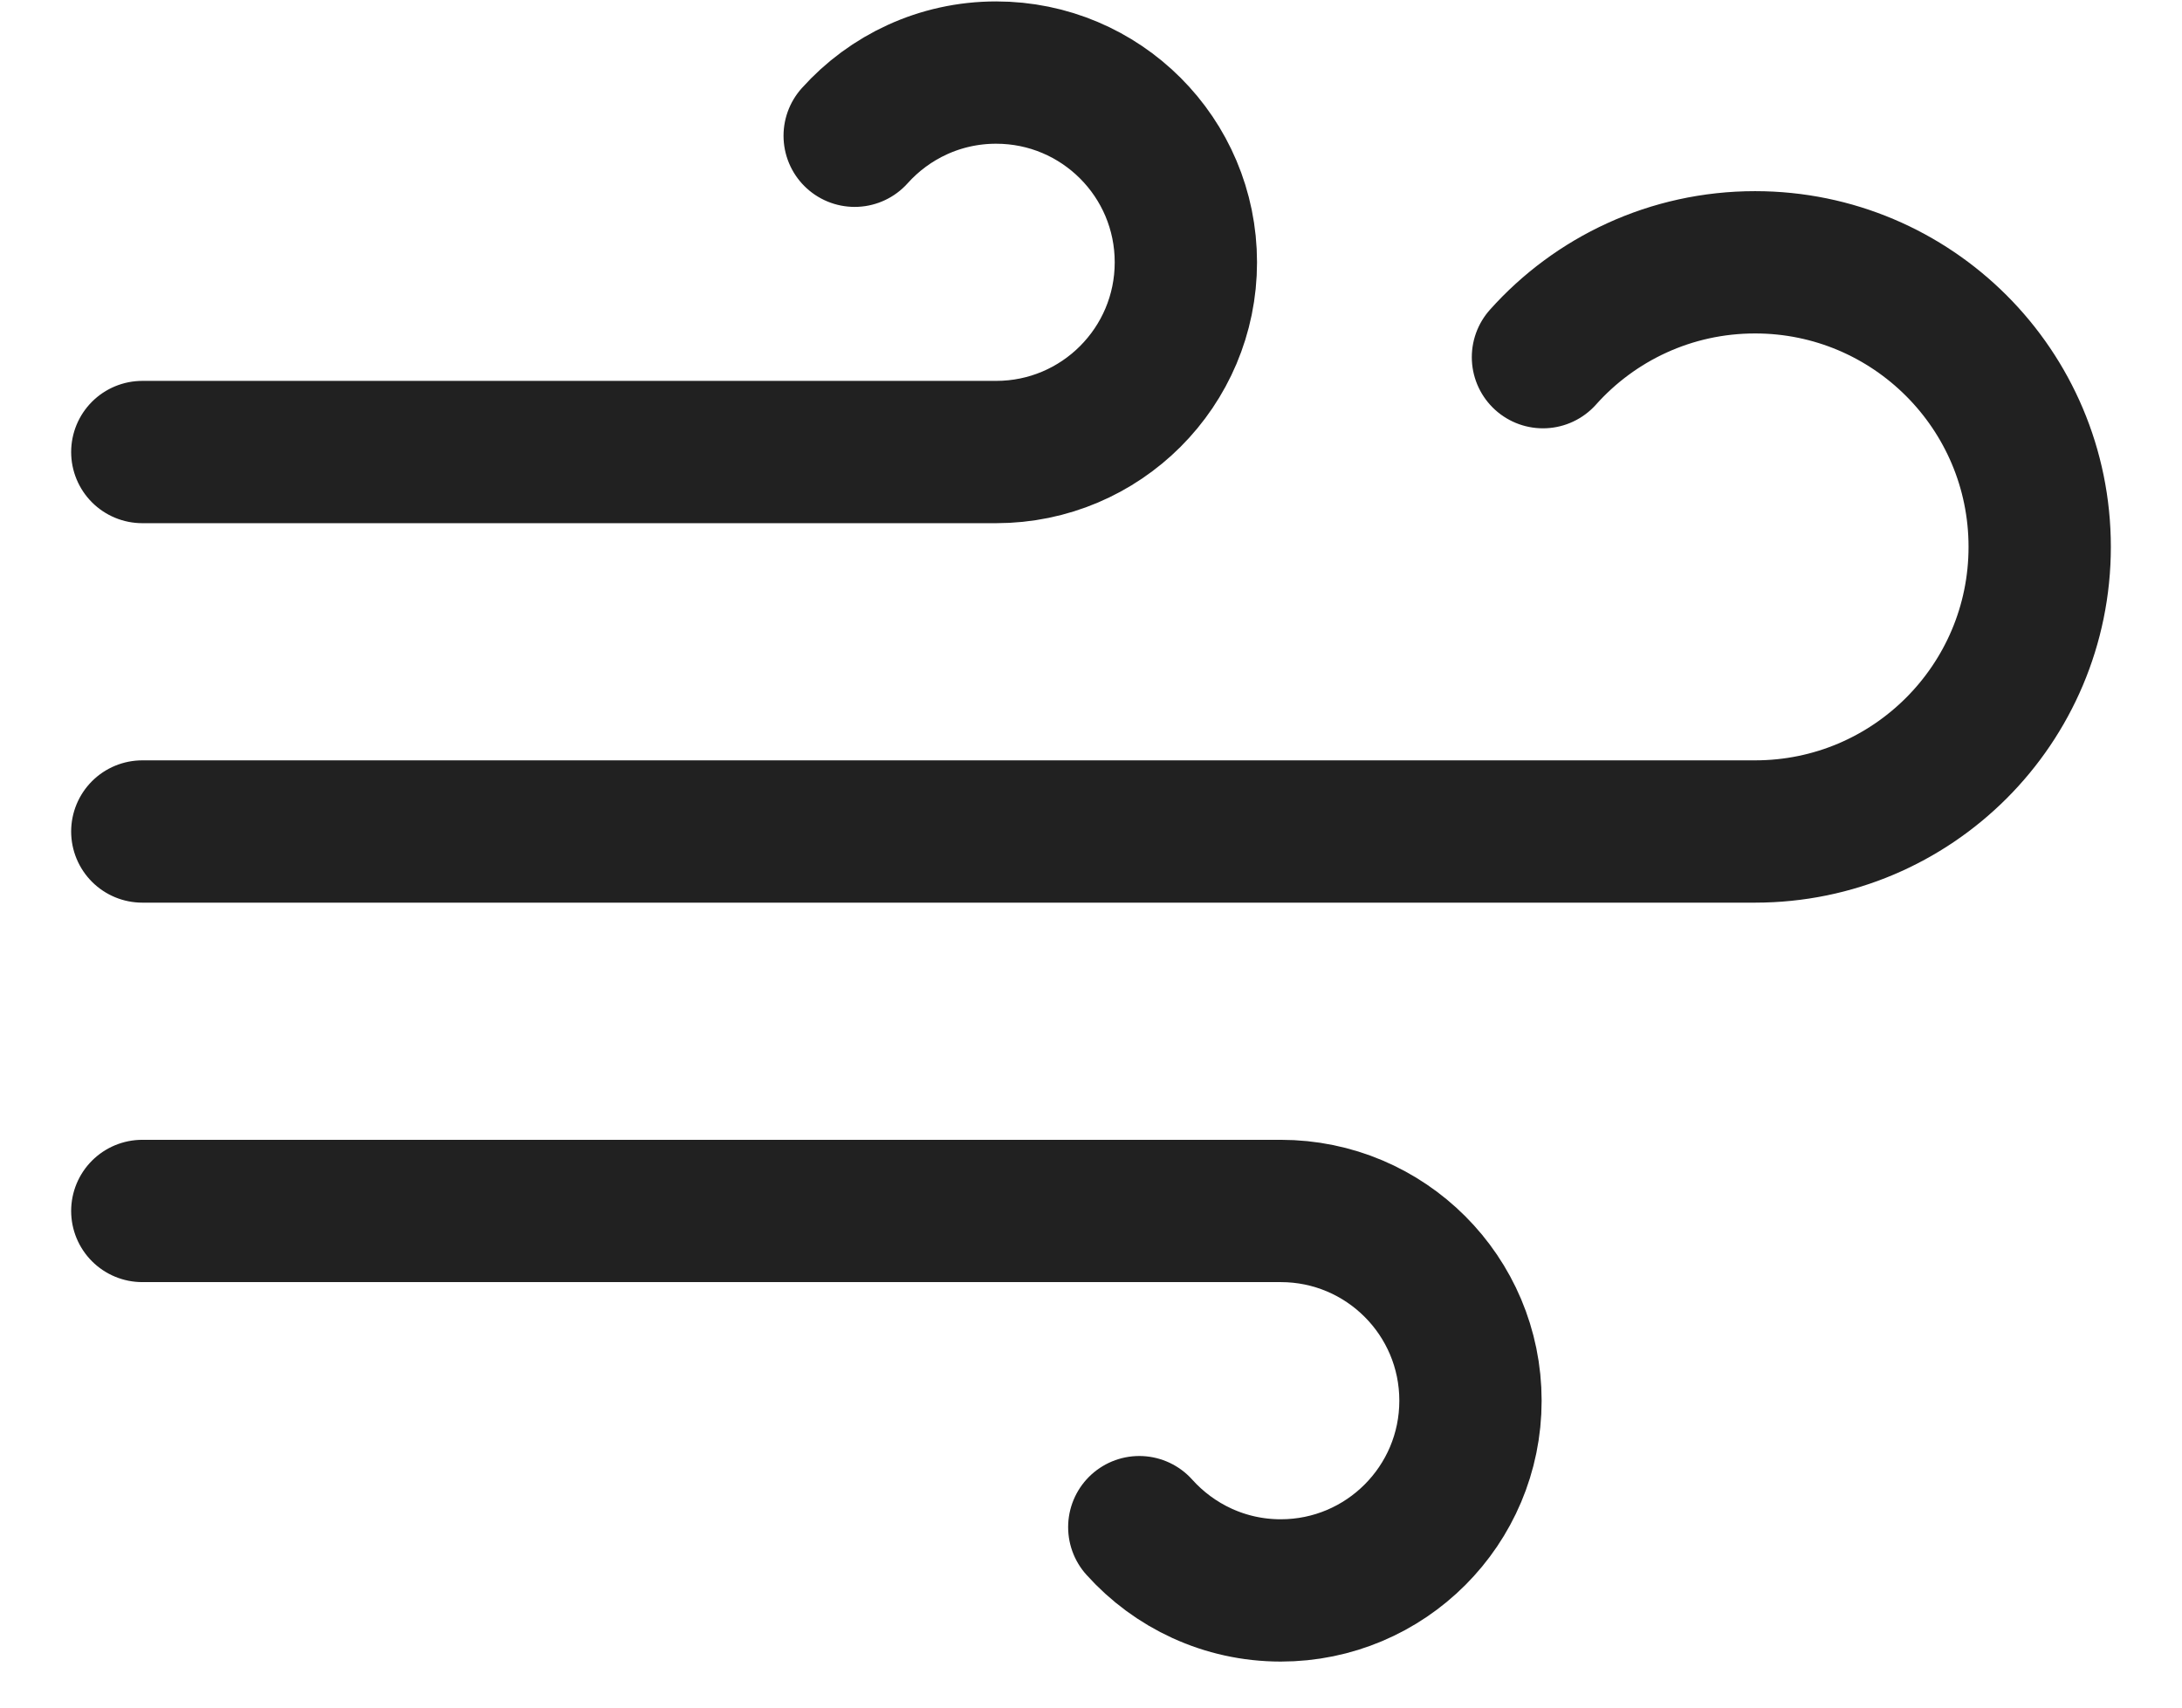
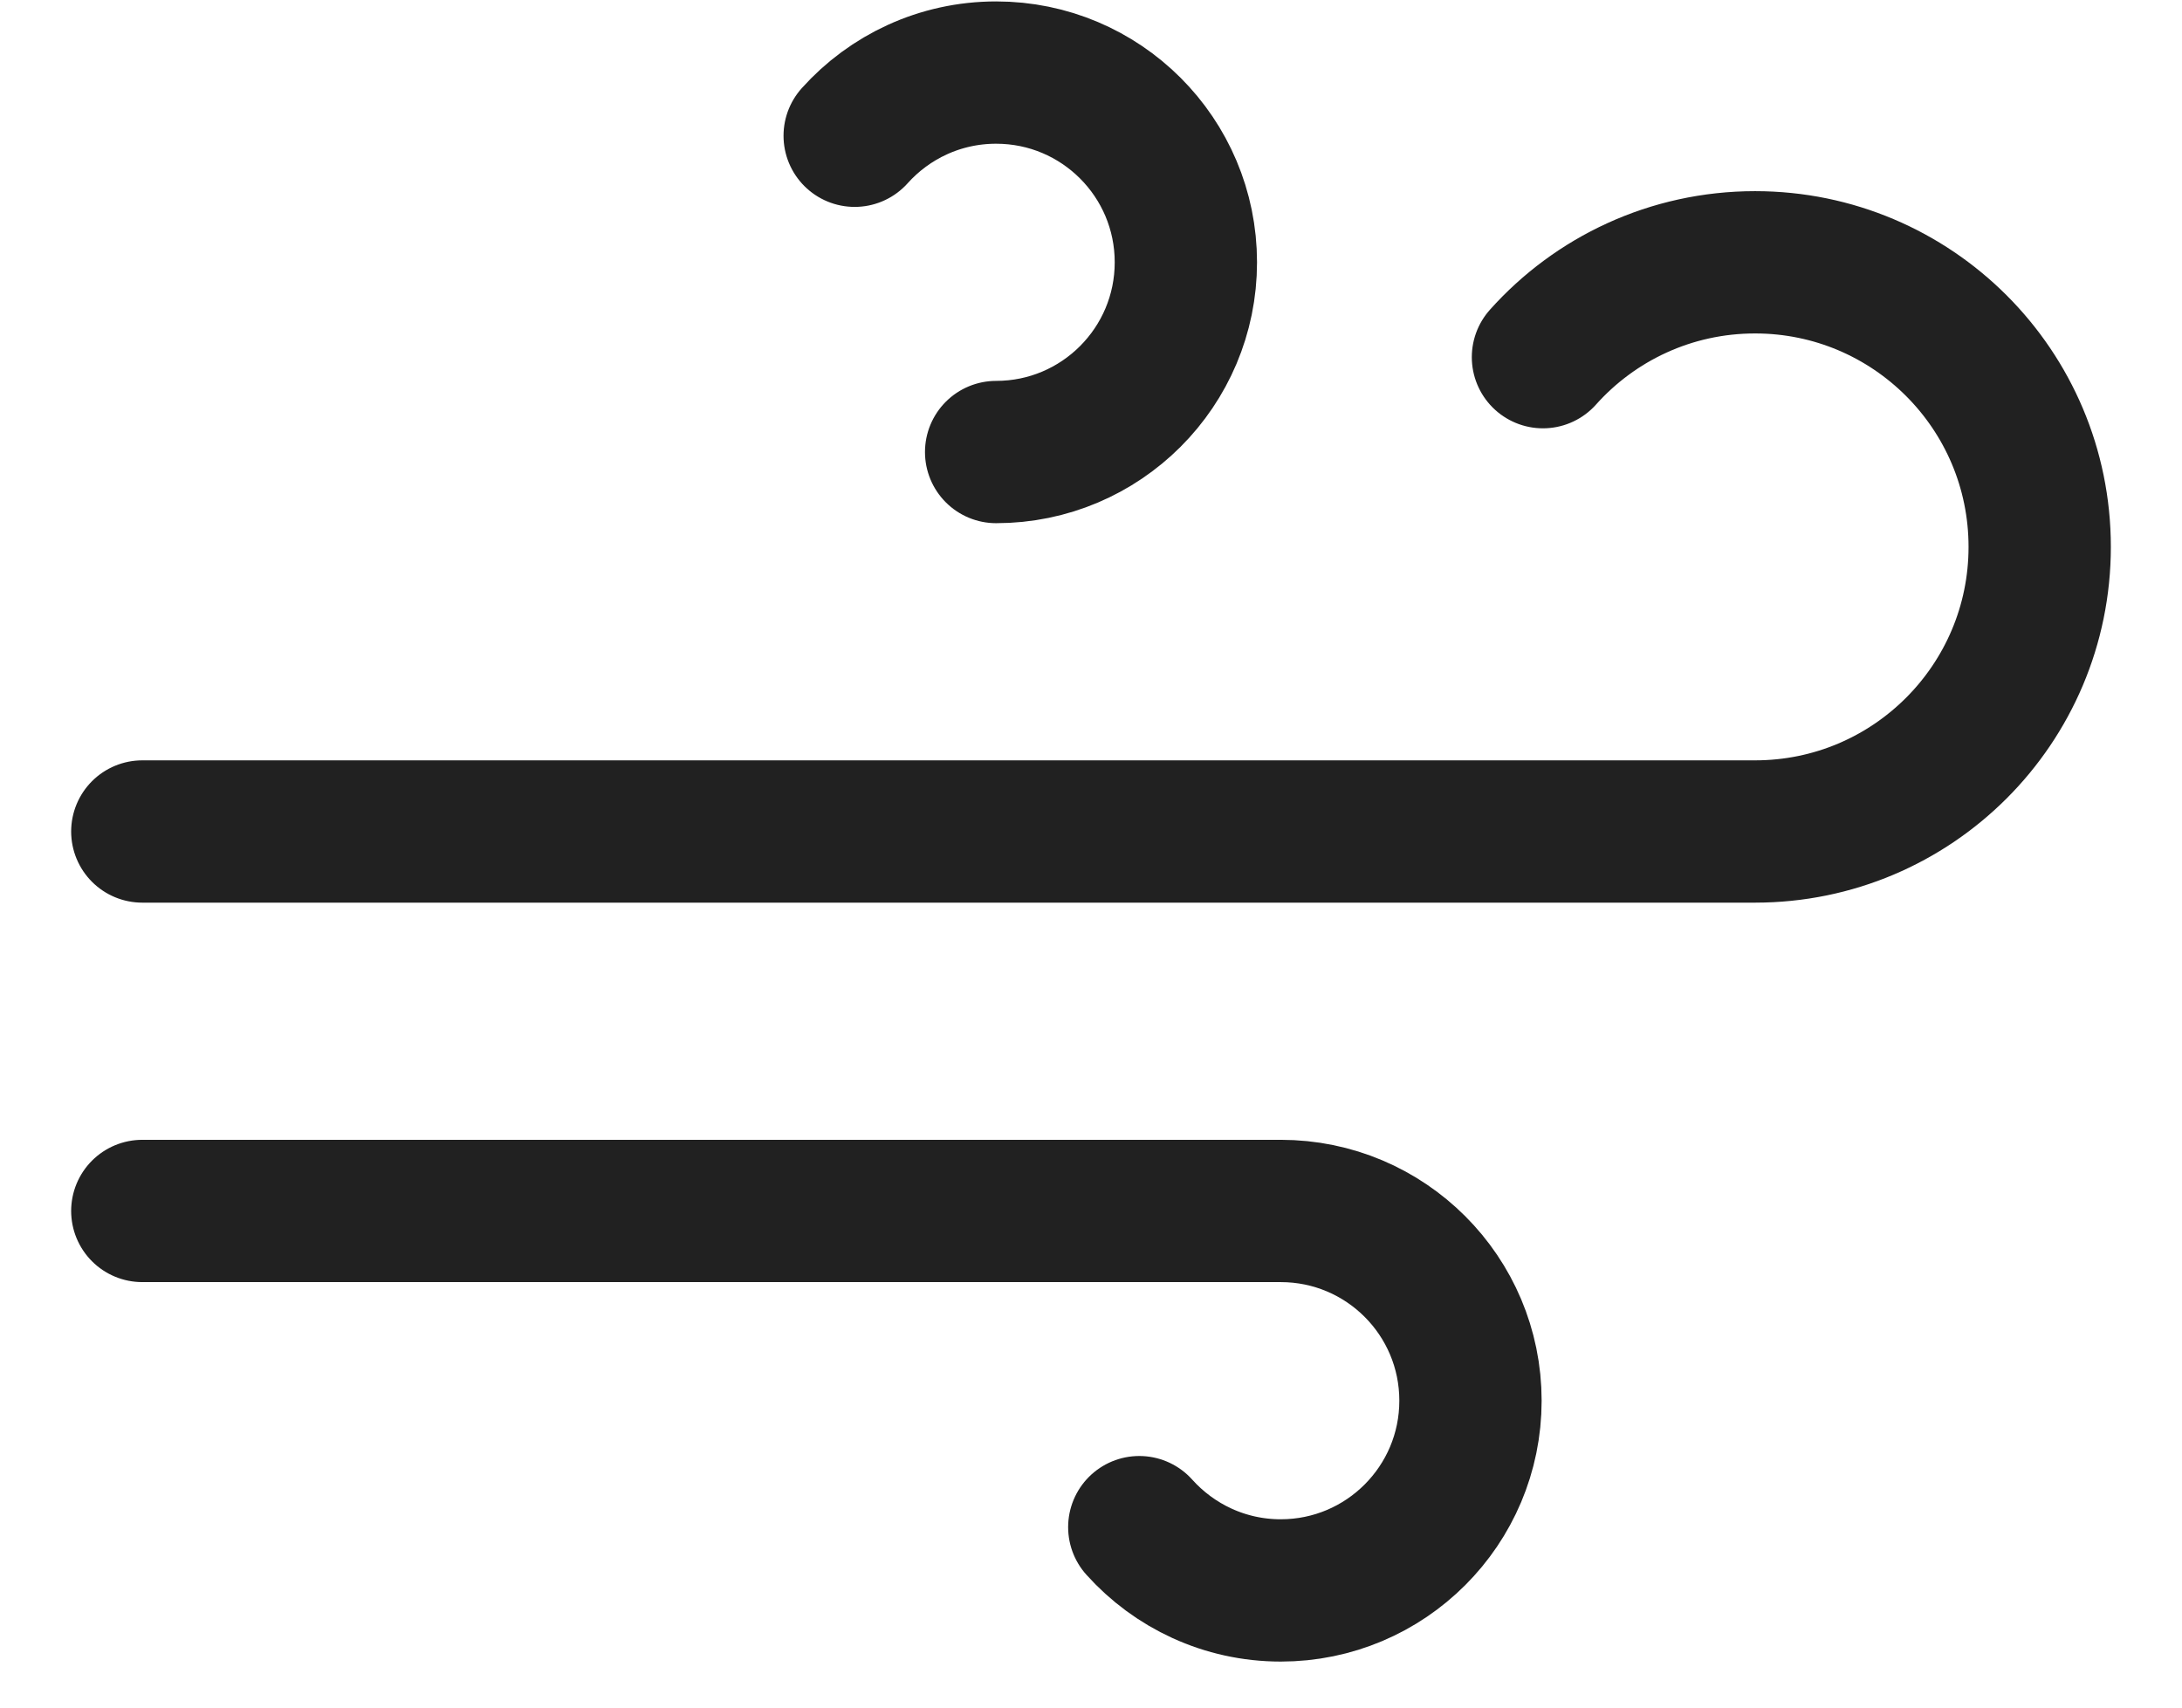
<svg xmlns="http://www.w3.org/2000/svg" width="23" height="18" viewBox="0 0 23 18" fill="none">
-   <path d="M9.009 1.431C9.376 1.022 9.908 0.765 10.5 0.765C11.605 0.765 12.5 1.66 12.5 2.765C12.5 3.869 11.605 4.765 10.5 4.765H1.5M12.009 16.098C12.376 16.507 12.908 16.765 13.5 16.765C14.605 16.765 15.5 15.869 15.5 14.765C15.5 13.66 14.605 12.765 13.5 12.765H1.5M16.264 3.765C16.813 3.151 17.611 2.765 18.5 2.765C20.157 2.765 21.5 4.108 21.5 5.765C21.5 7.421 20.157 8.765 18.5 8.765H1.5" stroke="#212121" stroke-width="1.5" stroke-linecap="round" stroke-linejoin="round" />
+   <path d="M9.009 1.431C9.376 1.022 9.908 0.765 10.5 0.765C11.605 0.765 12.5 1.66 12.5 2.765C12.5 3.869 11.605 4.765 10.5 4.765M12.009 16.098C12.376 16.507 12.908 16.765 13.5 16.765C14.605 16.765 15.5 15.869 15.5 14.765C15.5 13.66 14.605 12.765 13.5 12.765H1.5M16.264 3.765C16.813 3.151 17.611 2.765 18.5 2.765C20.157 2.765 21.5 4.108 21.5 5.765C21.5 7.421 20.157 8.765 18.5 8.765H1.5" stroke="#212121" stroke-width="1.5" stroke-linecap="round" stroke-linejoin="round" />
</svg>